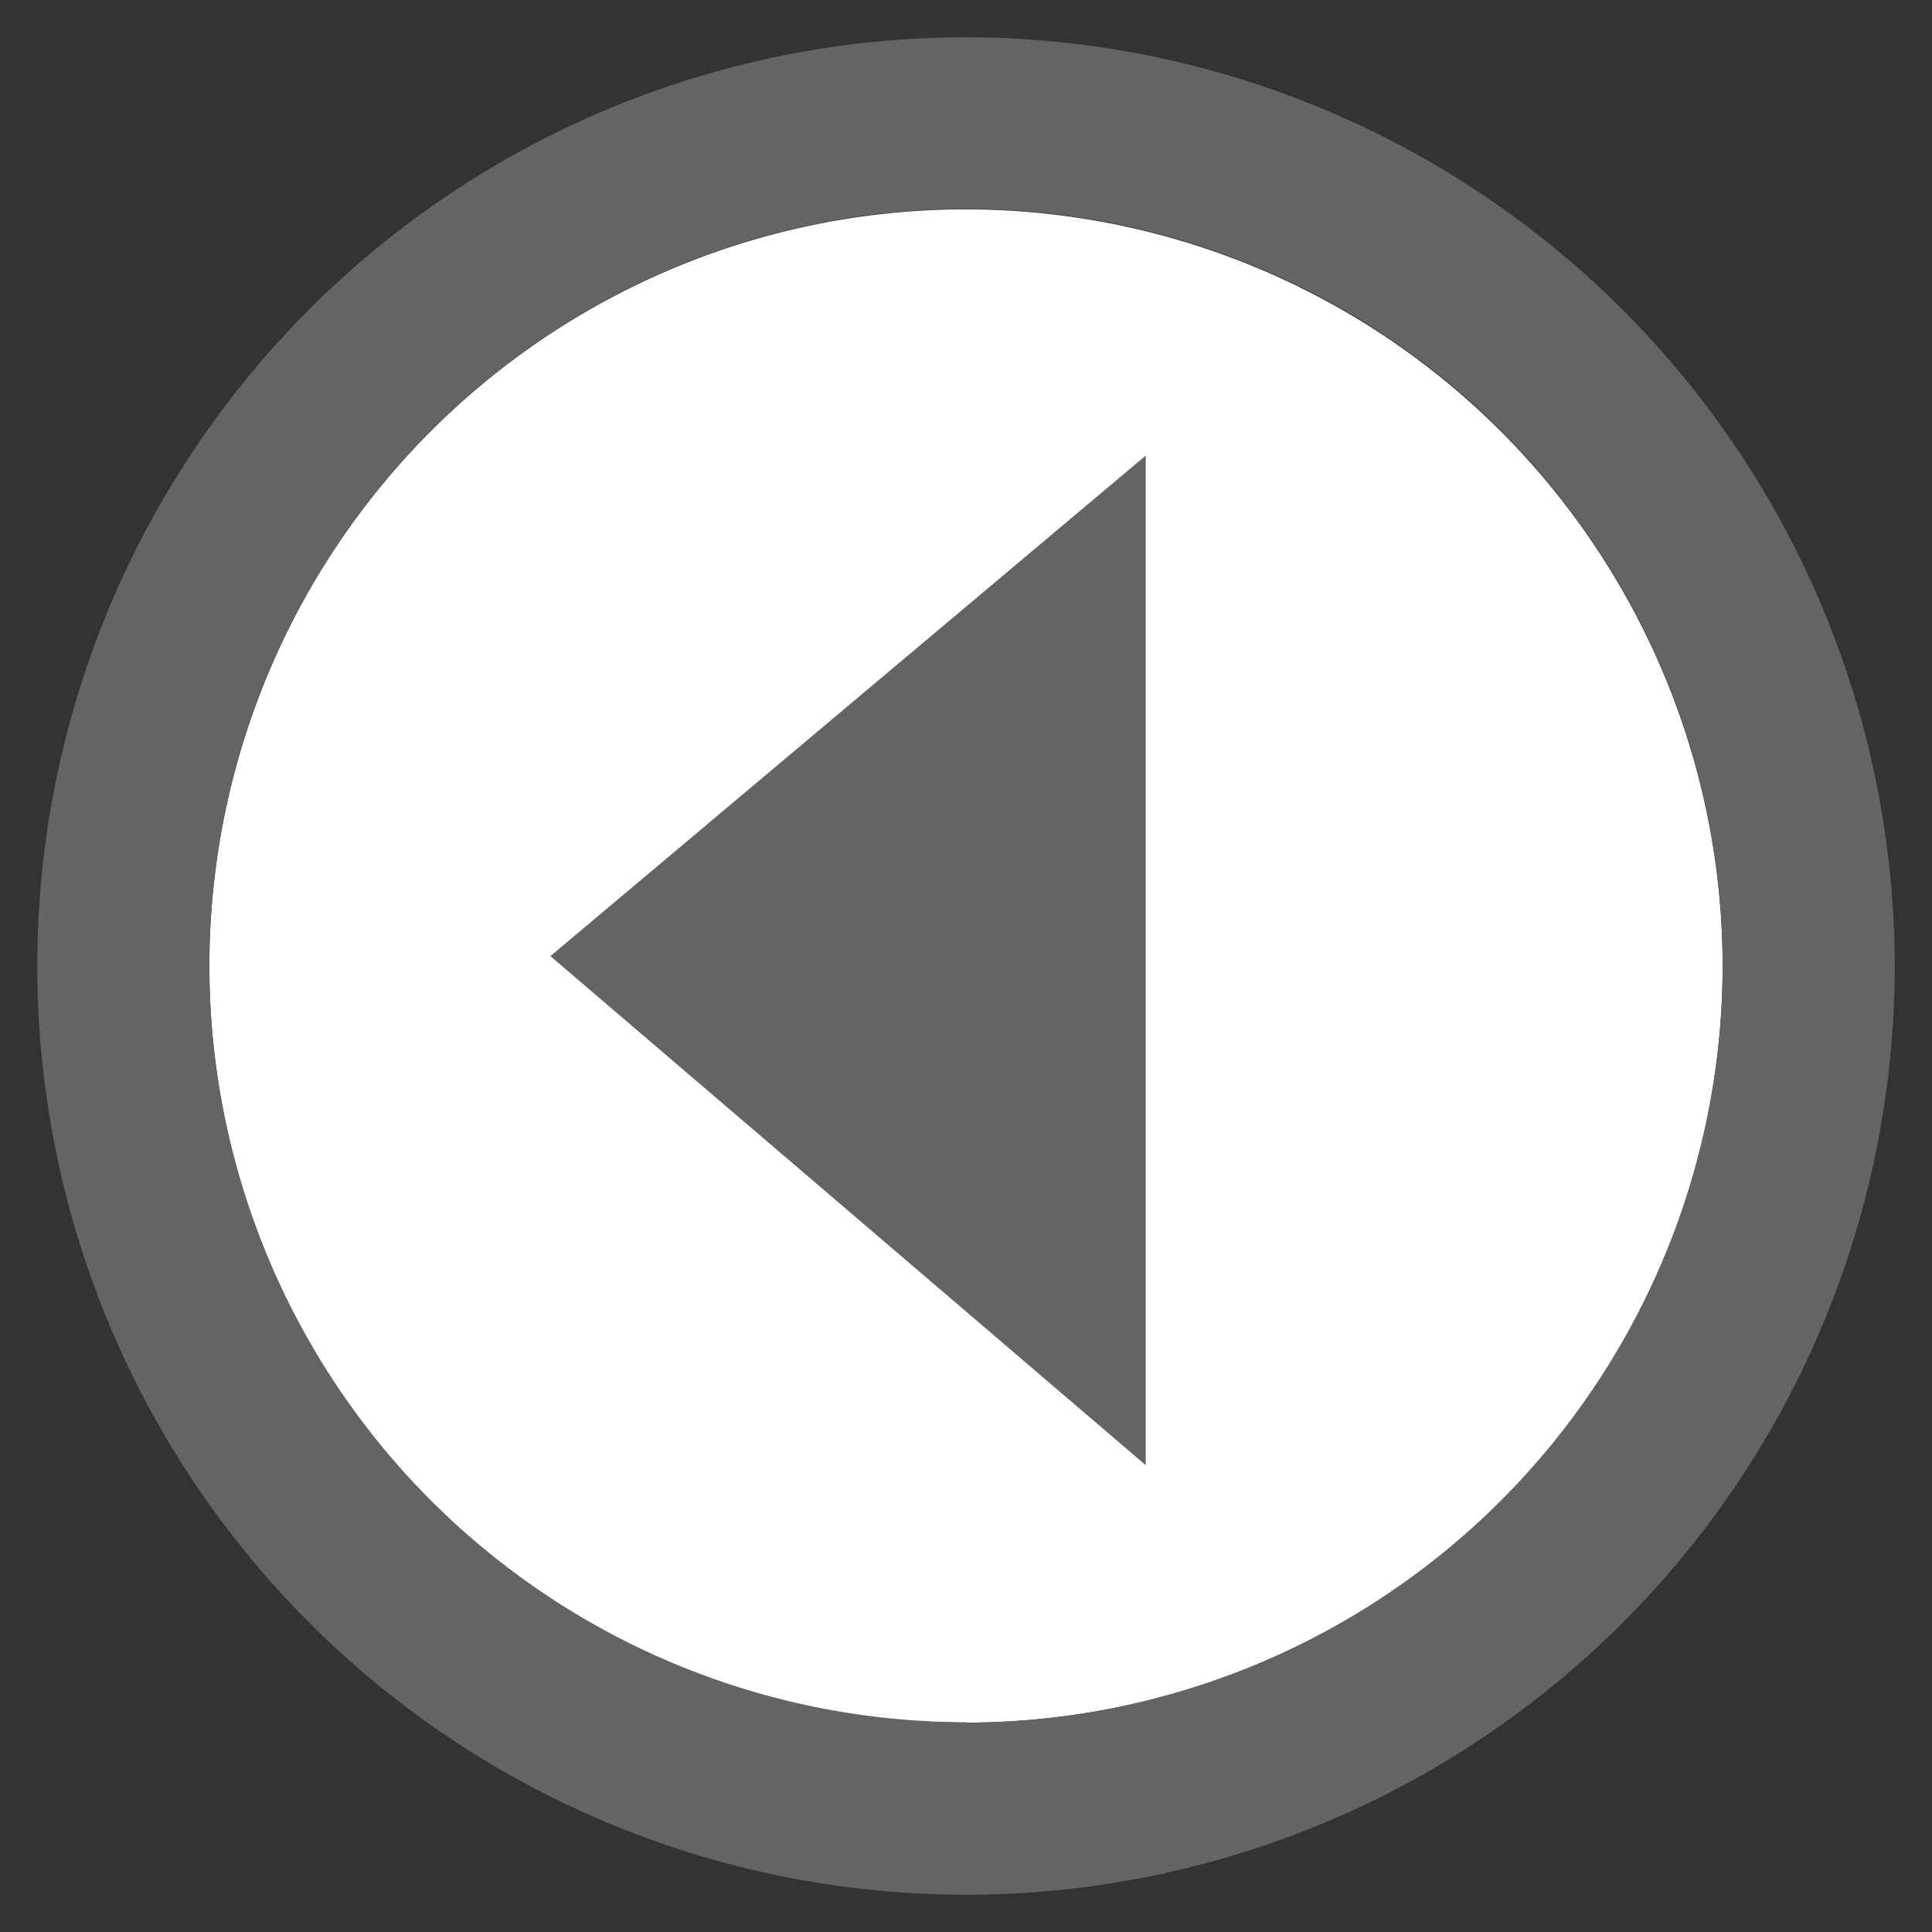
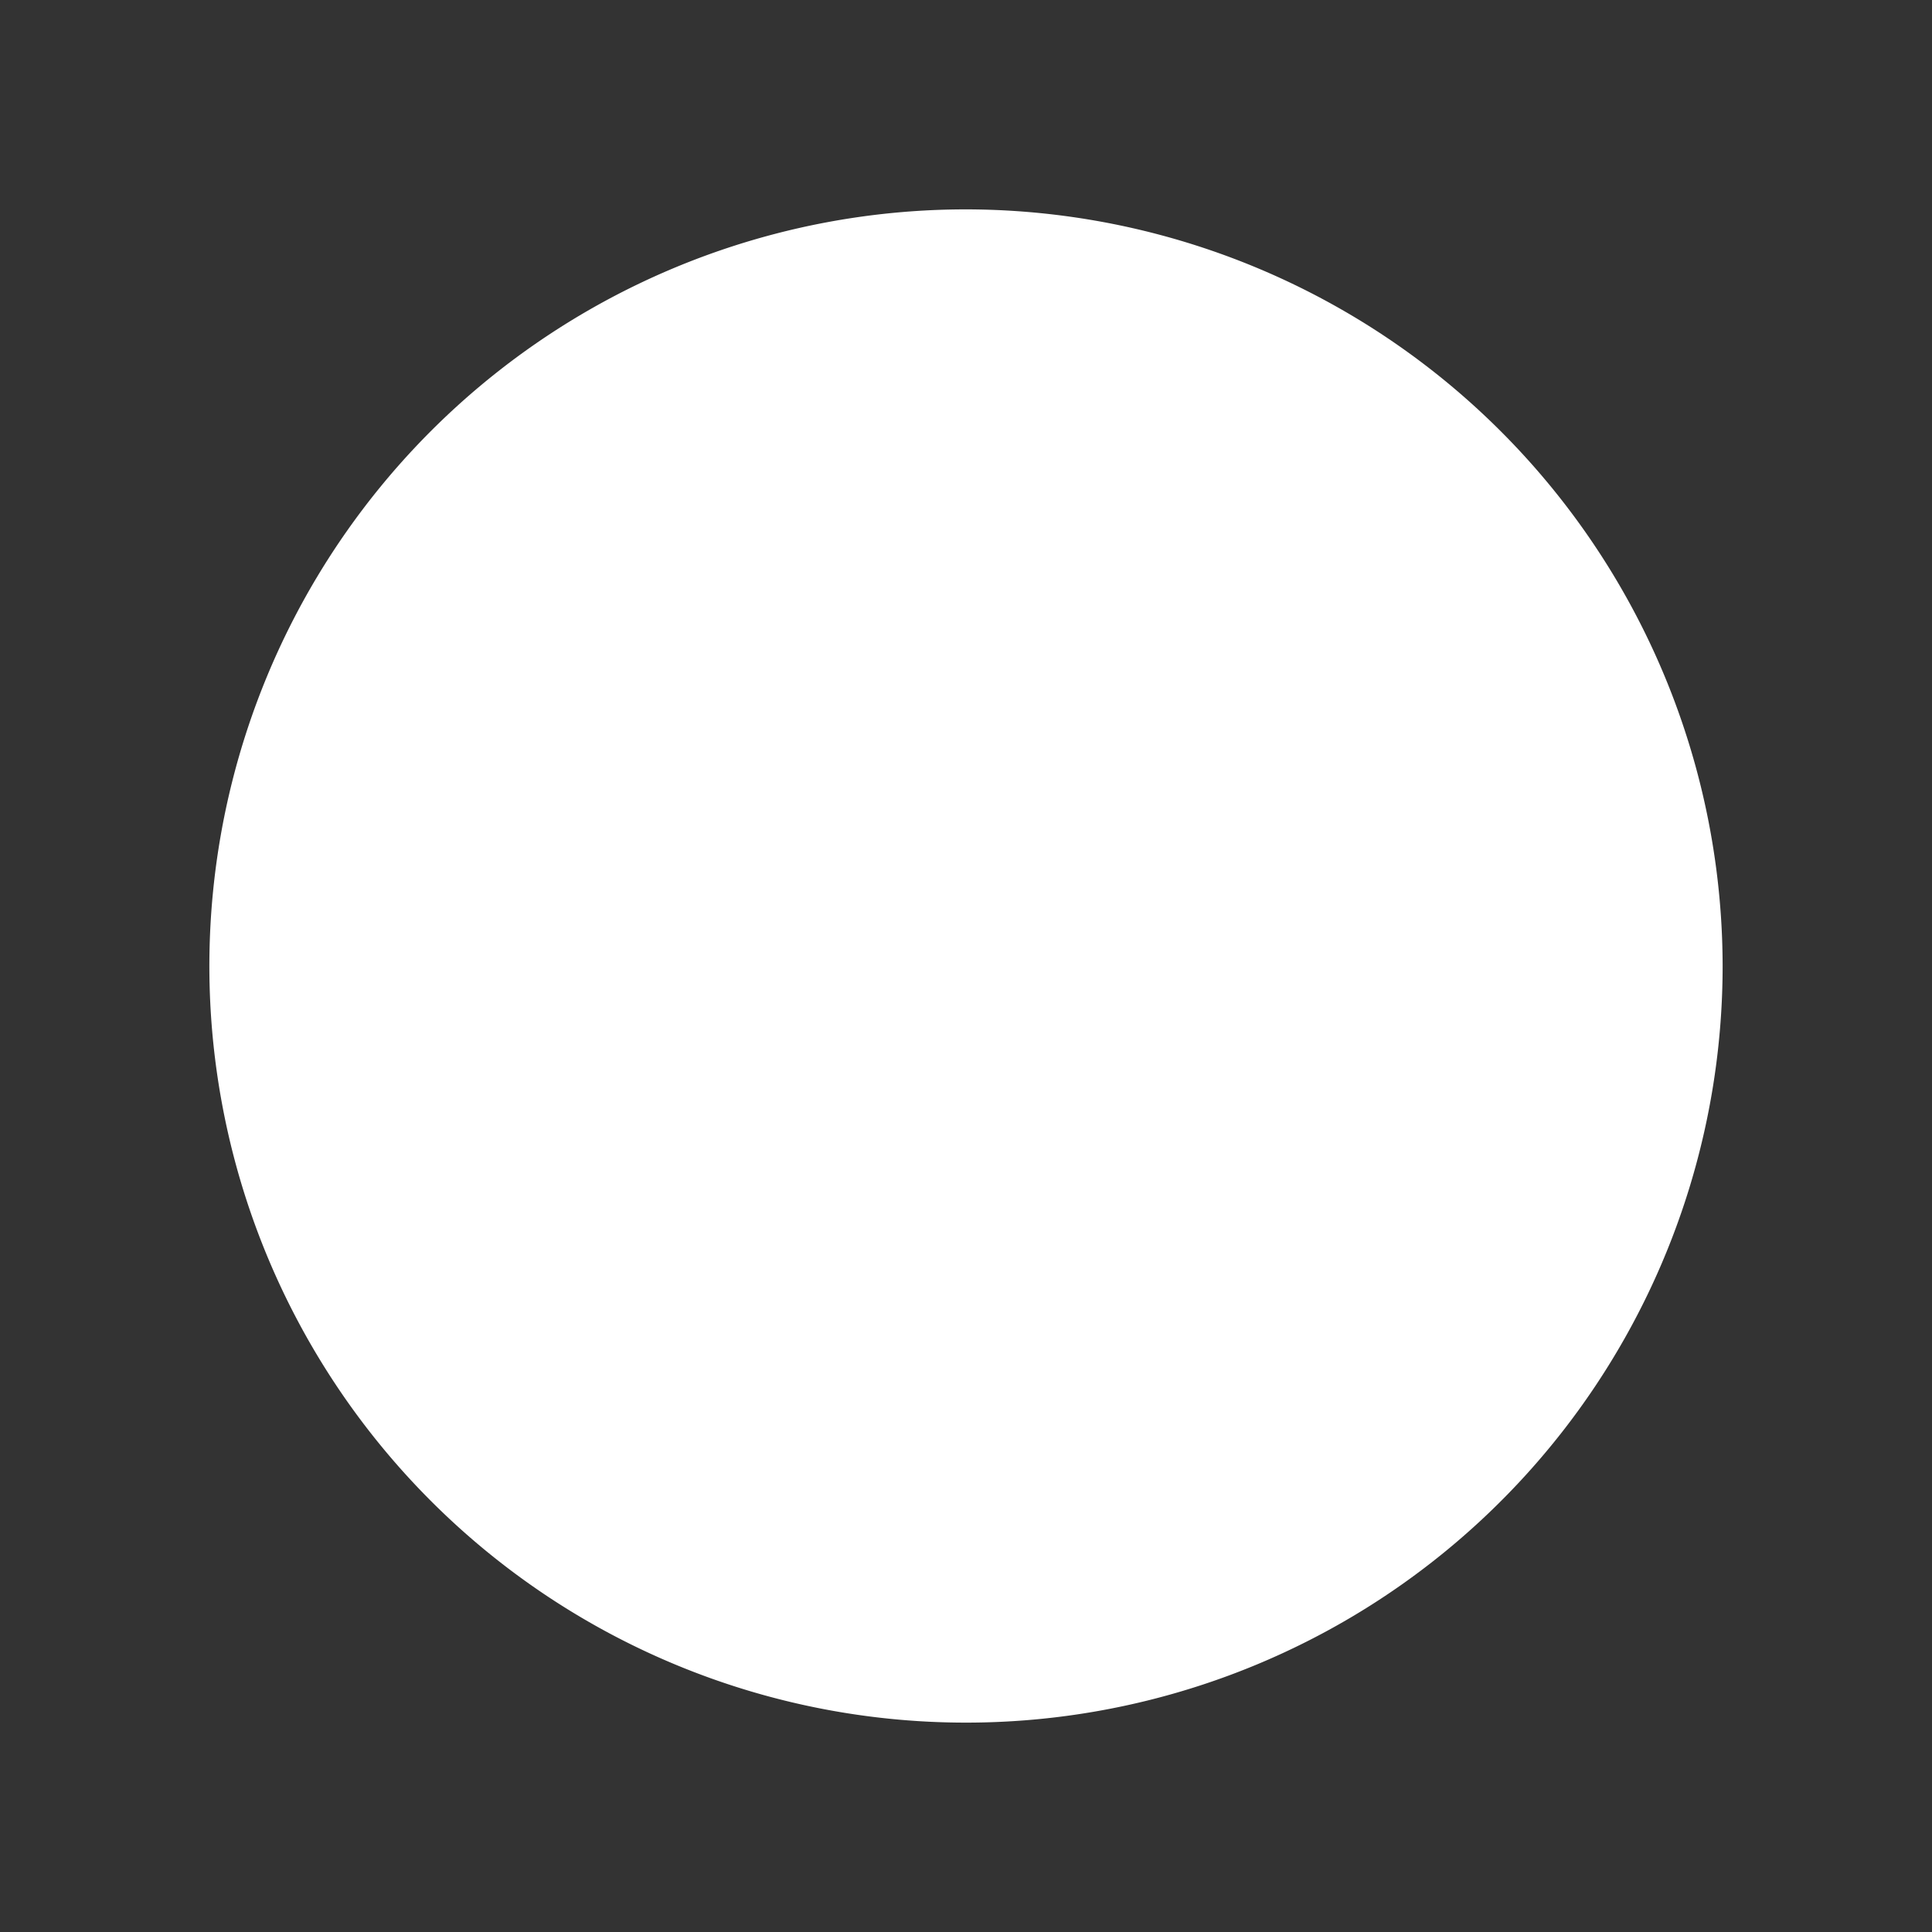
<svg xmlns="http://www.w3.org/2000/svg" id="Layer_1" data-name="Layer 1" viewBox="0 0 43 43">
  <rect x="0" y="0" width="43" height="43" fill="#333333" stroke="none" />
  <defs>
    <style>.cls-1{fill:#fff;}.cls-2{fill:#646464;}</style>
  </defs>
  <title>Artboard 3</title>
  <path class="cls-1" d="M21.5,4.66A16.84,16.84,0,1,0,38.34,21.5,16.86,16.86,0,0,0,21.5,4.66Z" />
-   <path class="cls-2" d="M21.5.83A20.67,20.67,0,1,0,42.17,21.5,20.69,20.69,0,0,0,21.5.83Zm0,37.5A16.84,16.84,0,1,1,38.34,21.5,16.86,16.86,0,0,1,21.5,38.34Z" />
-   <polygon class="cls-2" points="25.5 10.14 25.5 32.61 12.25 21.28 25.5 10.14" />
</svg>